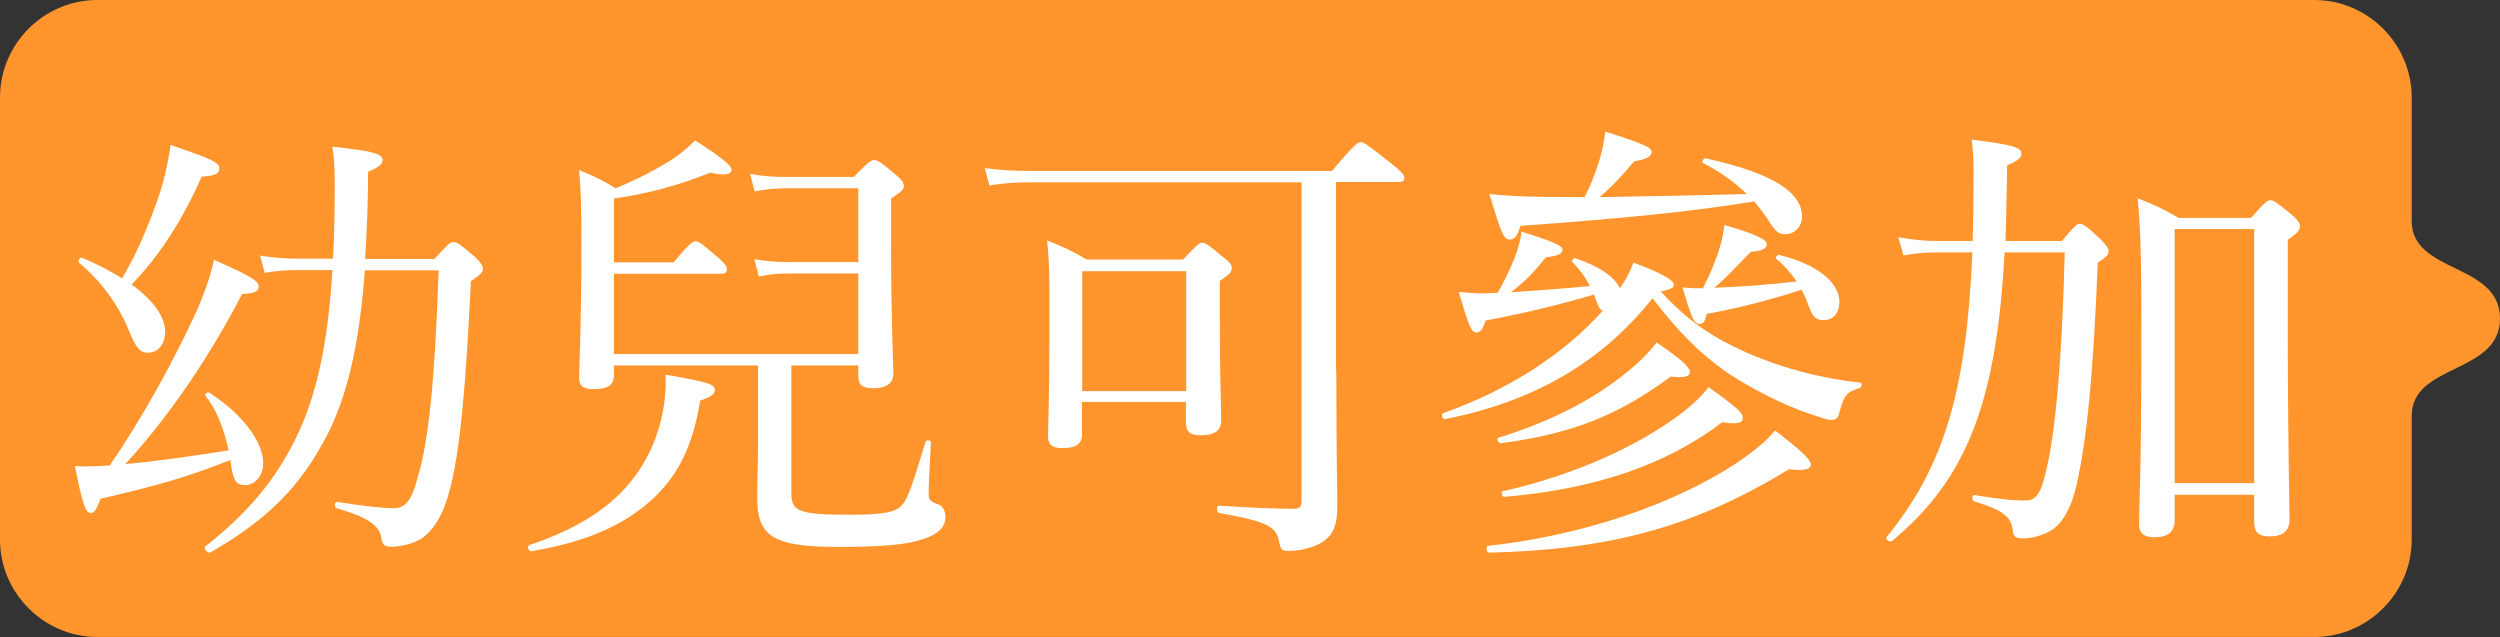
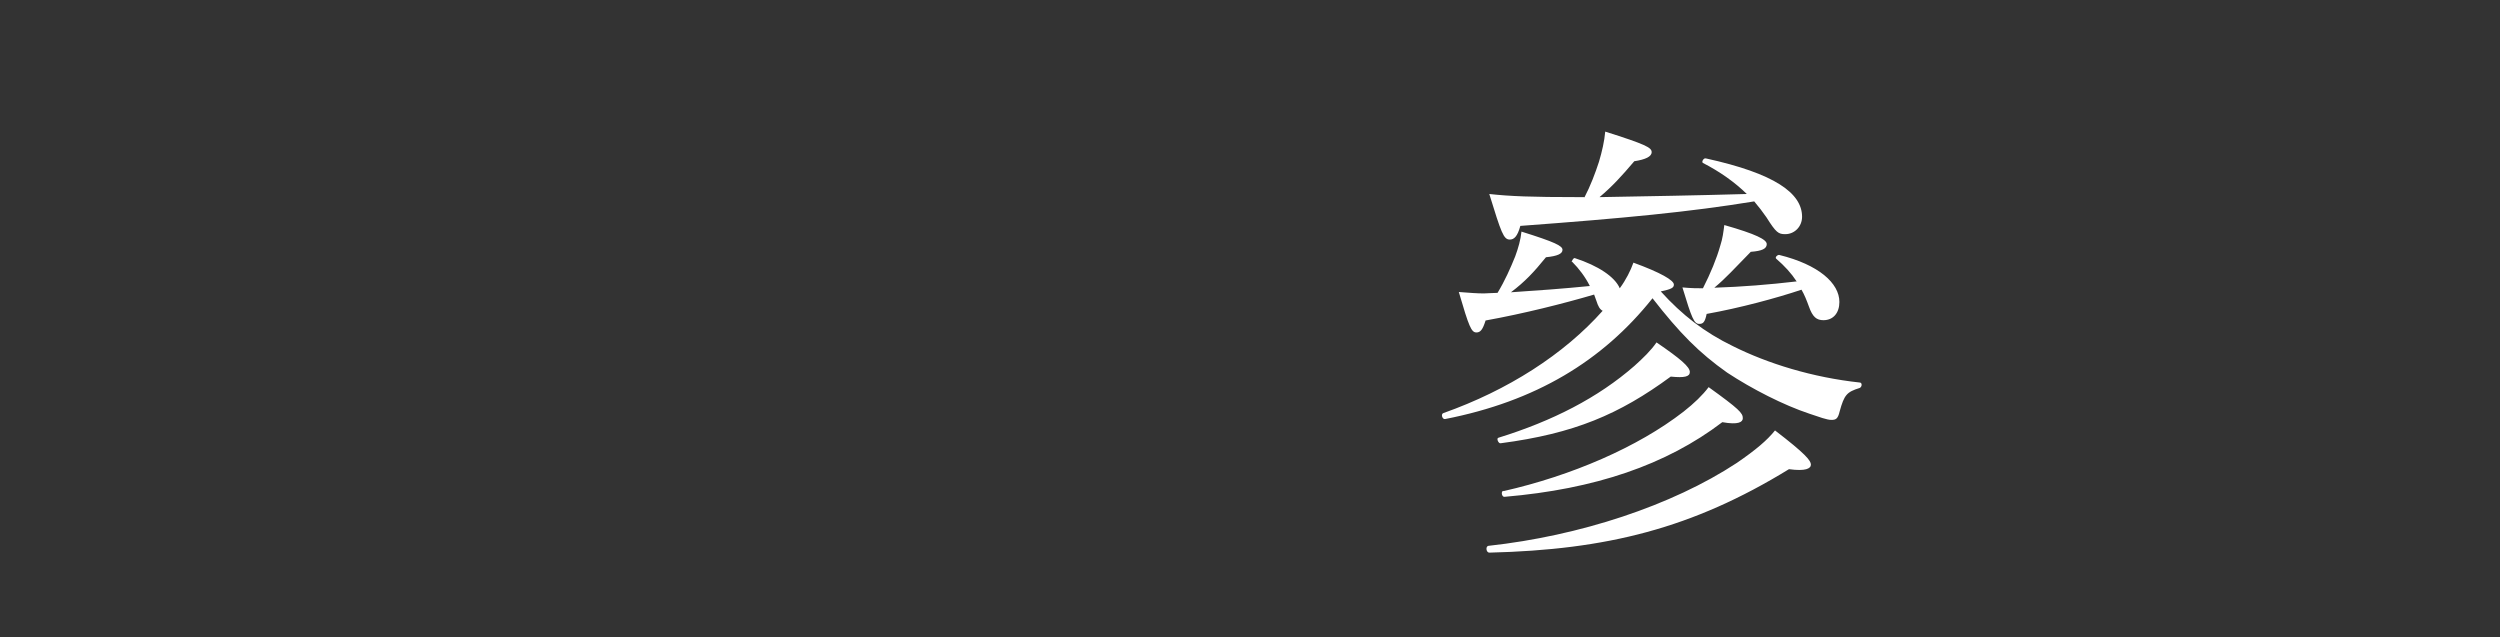
<svg xmlns="http://www.w3.org/2000/svg" id="Layer_2" data-name="Layer 2" viewBox="0 0 87.76 22.37">
  <rect x="0" y="0" width="87.76" height="22.37" fill="#333333" stroke="none" />
  <defs>
    <style>
      .cls-1 {
        fill: #fff;
      }

      .cls-2 {
        fill: #ff952c;
      }
    </style>
  </defs>
  <g id="_レイヤー_1" data-name="レイヤー 1">
    <g>
-       <path class="cls-2" d="m84.66,7.76V3.42c0-1.88-1.54-3.42-3.42-3.42H3.42C1.54,0,0,1.54,0,3.42v15.52c0,1.88,1.54,3.42,3.42,3.42h77.82c1.88,0,3.42-1.54,3.42-3.42v-4.34c0-1.85,3.1-1.46,3.1-3.42s-3.1-1.57-3.1-3.42Z" />
      <g>
-         <path class="cls-1" d="m8.03,15.81c-.18-.8-.45-1.46-.82-1.92-.03-.05.08-.14.13-.11,1.2.77,1.9,1.75,1.9,2.48,0,.45-.3.77-.64.77-.29,0-.4-.14-.48-.66-.02-.08-.02-.16-.03-.22-1.6.62-2.4.85-4.56,1.36-.14.37-.22.5-.34.5-.19,0-.29-.3-.56-1.65.3.02.62.02,1.22-.02,1.1-1.58,2.3-3.76,3.07-5.46.3-.69.51-1.33.59-1.76,1.31.58,1.57.74,1.57.94,0,.14-.08.24-.58.26-1.17,2.24-2.54,4.27-4.1,5.97,1.22-.11,2.42-.29,3.62-.48Zm-2.24-4.13c0,.42-.26.7-.58.7-.29,0-.42-.11-.72-.86-.32-.78-.93-1.65-1.71-2.29-.06-.05.02-.21.1-.18.54.22,1.01.48,1.41.72.53-.9.94-1.89,1.28-2.87.21-.64.34-1.25.42-1.81,1.49.51,1.71.62,1.71.82,0,.16-.08.26-.62.29-.69,1.55-1.46,2.75-2.46,3.79.78.56,1.18,1.14,1.18,1.68Zm9.46-2.59c.5-.54.54-.59.66-.59s.18.02.75.51c.26.24.29.35.29.43,0,.11-.06.19-.42.43-.18,3.78-.38,5.91-.72,7.24-.22.9-.53,1.42-.96,1.76-.32.22-.77.32-1.14.32-.22,0-.29-.08-.32-.29-.06-.46-.5-.75-1.57-1.06-.1-.03-.08-.24.02-.22,1.02.16,1.63.22,1.99.22.43,0,.64-.34.82-1.04.38-1.22.61-3.28.75-7.31h-2.59c-.22,2.87-.7,4.75-1.55,6.19-.85,1.52-2,2.64-3.87,3.71-.1.05-.27-.14-.18-.21,1.55-1.22,2.51-2.4,3.23-3.91.67-1.41,1.07-3.17,1.23-5.79h-1.18c-.5,0-.82.03-1.2.1l-.16-.61c.51.08.86.11,1.34.11h1.22c.05-.82.06-1.7.06-2.67,0-.54-.02-.83-.08-1.26,1.34.14,1.76.24,1.76.46,0,.14-.08.24-.51.42,0,.38,0,.78-.02,1.36-.02.59-.05,1.17-.08,1.7h2.43Z" />
-         <path class="cls-1" d="m18.57,19.14c1.36-.46,2.43-1.04,3.22-1.84.82-.82,1.34-1.9,1.52-3.09.03-.26.08-.53.05-1.06,1.57.27,1.73.35,1.73.54,0,.13-.1.24-.51.37-.27,1.65-.8,2.67-1.73,3.51-1.02.91-2.32,1.46-4.19,1.78-.1.02-.18-.18-.08-.21Zm11.56-9.54h-2.4c-.42,0-.69.02-1.09.11l-.16-.61c.5.08.8.1,1.25.1h2.4v-2.59h-2.5c-.42,0-.74.03-1.14.11l-.16-.62c.5.1.85.11,1.3.11h2.34c.53-.54.61-.59.71-.59.13,0,.21.05.75.5.24.21.3.29.3.42,0,.1-.05.16-.45.43v1.57c0,2.74.08,4.15.08,4.58,0,.35-.26.51-.72.51-.35,0-.51-.11-.51-.42v-.38h-2.35v4.45c0,.67.21.79,2.1.79,1.33,0,1.63-.14,1.81-.37.18-.22.34-.67.8-2.19.02-.08.19-.06.19.02-.06,1.02-.08,1.52-.08,1.79,0,.22.03.27.32.38.18.06.27.24.27.45,0,.37-.29.62-.8.78-.51.18-1.36.27-2.95.27-2.32,0-2.86-.38-2.86-1.74,0-.64.03-1.07.03-1.83v-2.8h-5.06v.35c0,.34-.21.48-.72.48-.34,0-.5-.11-.5-.38,0-.4.08-1.73.08-4.69,0-1.47-.02-1.87-.08-2.62.54.22.85.37,1.28.64.74-.3,1.55-.72,2.1-1.09.3-.22.5-.4.69-.59.98.62,1.28.9,1.28,1.02,0,.16-.22.24-.74.11-1.14.45-2.1.72-3.39.91v2.24h2.1c.54-.66.67-.74.77-.74.11,0,.22.08.83.61.21.18.27.29.27.37,0,.11-.05.16-.21.16h-3.76v2.82h8.58v-2.82Z" />
-         <path class="cls-1" d="m46.91,12.98c0,3.7.05,4.42.03,4.9,0,.71-.26,1.07-.78,1.28-.27.11-.62.18-.91.18-.26,0-.3-.05-.35-.34-.11-.51-.38-.69-2.1-.99-.11-.02-.11-.26,0-.26,1.14.08,2.05.11,2.62.11.21,0,.27-.08.27-.3V6.4h-9.57c-.51,0-.88.03-1.39.11l-.16-.61c.61.08,1.02.1,1.55.1h10.64c.78-.93.91-1.01,1.01-1.01.11,0,.22.08,1.07.75.38.3.46.42.46.51s-.06.14-.22.14h-2.18v6.58Zm-8.92,2.22c0,.38-.19.53-.69.53-.38,0-.51-.13-.51-.42,0-.34.05-1.36.05-3.54,0-1.65.02-2.26-.08-3.33.59.24.85.35,1.38.67h3.39c.5-.53.58-.59.67-.59.11,0,.21.06.74.51.26.19.3.29.3.38,0,.13-.06.21-.42.45v1.2c0,2.26.05,3.35.05,3.68,0,.38-.22.54-.74.54-.37,0-.5-.13-.5-.48v-.69h-3.65v1.07Zm3.65-5.68h-3.65v4.21h3.65v-4.21Z" />
        <path class="cls-1" d="m55.17,9.19s.05-.14.11-.13c.83.27,1.41.66,1.58,1.06.22-.3.38-.62.48-.9.96.35,1.42.62,1.42.77,0,.11-.08.16-.46.24.75.83,1.54,1.44,2.53,1.92,1.22.61,2.79,1.1,4.47,1.28.08.02.06.16-.02.19-.45.14-.54.24-.7.82-.06.26-.13.3-.29.3s-.42-.1-.78-.22c-.9-.3-2-.86-2.88-1.44-.99-.7-1.67-1.39-2.62-2.61-1.76,2.21-4.11,3.62-7.28,4.24-.1.02-.16-.18-.06-.21,2.26-.8,4.23-2.06,5.59-3.59-.1-.05-.16-.16-.22-.35-.03-.08-.05-.14-.08-.22-1.09.32-2.48.67-3.81.91-.1.32-.18.42-.32.42-.18,0-.26-.19-.62-1.42.4.03.64.05.88.05.14,0,.3-.02.48-.02.26-.43.45-.86.62-1.28.11-.3.19-.58.22-.87,1.18.37,1.44.5,1.44.64s-.18.22-.58.26c-.43.53-.74.86-1.23,1.23.93-.06,1.86-.13,2.77-.22-.16-.32-.38-.61-.62-.85Zm-2.91,9.97c3.19-.35,6.43-1.41,8.71-2.91.67-.46,1.07-.8,1.34-1.14,1.07.82,1.26,1.06,1.26,1.2s-.19.24-.77.16c-3.39,2.08-6.4,2.83-10.52,2.93-.11,0-.14-.22-.03-.24Zm3.36-12.23c.21-.4.38-.85.51-1.25.11-.37.19-.72.22-1.06,1.42.45,1.63.56,1.63.72s-.22.26-.61.32c-.45.53-.77.88-1.22,1.26,1.71-.03,3.44-.06,5.17-.11-.43-.42-.94-.78-1.54-1.09-.06-.03.02-.18.1-.16,2.42.53,3.38,1.22,3.38,2.05,0,.34-.26.61-.59.61-.24,0-.32-.05-.66-.59-.13-.19-.27-.37-.43-.56-2.26.37-4.56.59-8.21.86-.1.37-.22.48-.37.48-.22,0-.3-.24-.72-1.6.72.08,1.47.11,3.15.11h.18Zm-3.03,8.44c1.91-.59,3.51-1.41,4.79-2.53.3-.27.58-.54.77-.82.85.58,1.17.86,1.17,1.04,0,.16-.18.21-.67.16-1.81,1.33-3.39,2-5.97,2.34-.08.02-.16-.18-.08-.19Zm.19,1.87c2.38-.54,4.71-1.54,6.32-2.79.37-.29.67-.58.88-.86,1.07.77,1.2.91,1.2,1.09,0,.14-.16.24-.72.14-1.97,1.5-4.47,2.35-7.64,2.62-.1.02-.14-.19-.05-.21Zm10.29-7.36c-.19-.29-.42-.54-.72-.8-.05-.05.05-.14.11-.13,1.38.34,2.11.99,2.11,1.65,0,.38-.21.64-.56.64-.24,0-.38-.11-.51-.48-.08-.22-.16-.42-.26-.59-.9.3-2.16.64-3.33.85-.06.3-.13.35-.26.35-.18,0-.26-.19-.59-1.28.32.03.53.03.72.03.27-.53.48-1.04.61-1.5.08-.24.11-.48.14-.72,1.12.32,1.49.51,1.49.67s-.16.24-.56.27c-.61.62-.86.91-1.28,1.26.96-.03,1.94-.11,2.88-.22Z" />
-         <path class="cls-1" d="m72.37,8.47c.5-.58.53-.61.64-.61s.19.03.75.56c.21.22.26.3.26.4,0,.11-.06.19-.38.4-.16,3.99-.38,6.16-.74,7.79-.18.8-.48,1.34-.88,1.6-.32.19-.69.29-1.01.29-.26,0-.32-.05-.35-.26-.05-.48-.3-.72-1.36-1.04-.1-.03-.08-.24.02-.22.78.13,1.3.19,1.79.19.43,0,.58-.37.78-1.33.27-1.25.5-3.65.59-7.38h-2.11c-.29,5.35-1.36,7.97-3.95,10.13-.08.06-.26-.06-.19-.14,1.98-2.43,2.8-5.04,3.01-9.99h-1.2c-.46,0-.82.03-1.22.11l-.18-.64c.5.08.86.13,1.36.13h1.25c.02-.75.03-1.55.03-2.42,0-.5-.02-.71-.06-1.14,1.47.19,1.74.27,1.74.5,0,.14-.11.24-.5.4-.02.96-.03,1.84-.06,2.66h1.97Zm3.97,9.8c0,.4-.24.59-.71.59-.37,0-.54-.14-.54-.46,0-.67.08-1.78.08-6.16,0-2.66,0-3.99-.13-5.28.61.24.85.35,1.44.69h2.54c.5-.58.59-.62.69-.62s.19.05.74.51c.22.19.29.3.29.4,0,.13-.06.22-.43.48v2.71c0,4.42.06,6.48.06,7.09,0,.42-.22.61-.7.61-.38,0-.54-.14-.54-.5v-.96h-2.79v.91Zm2.79-10.23h-2.79v8.92h2.79v-8.92Z" />
      </g>
    </g>
  </g>
</svg>